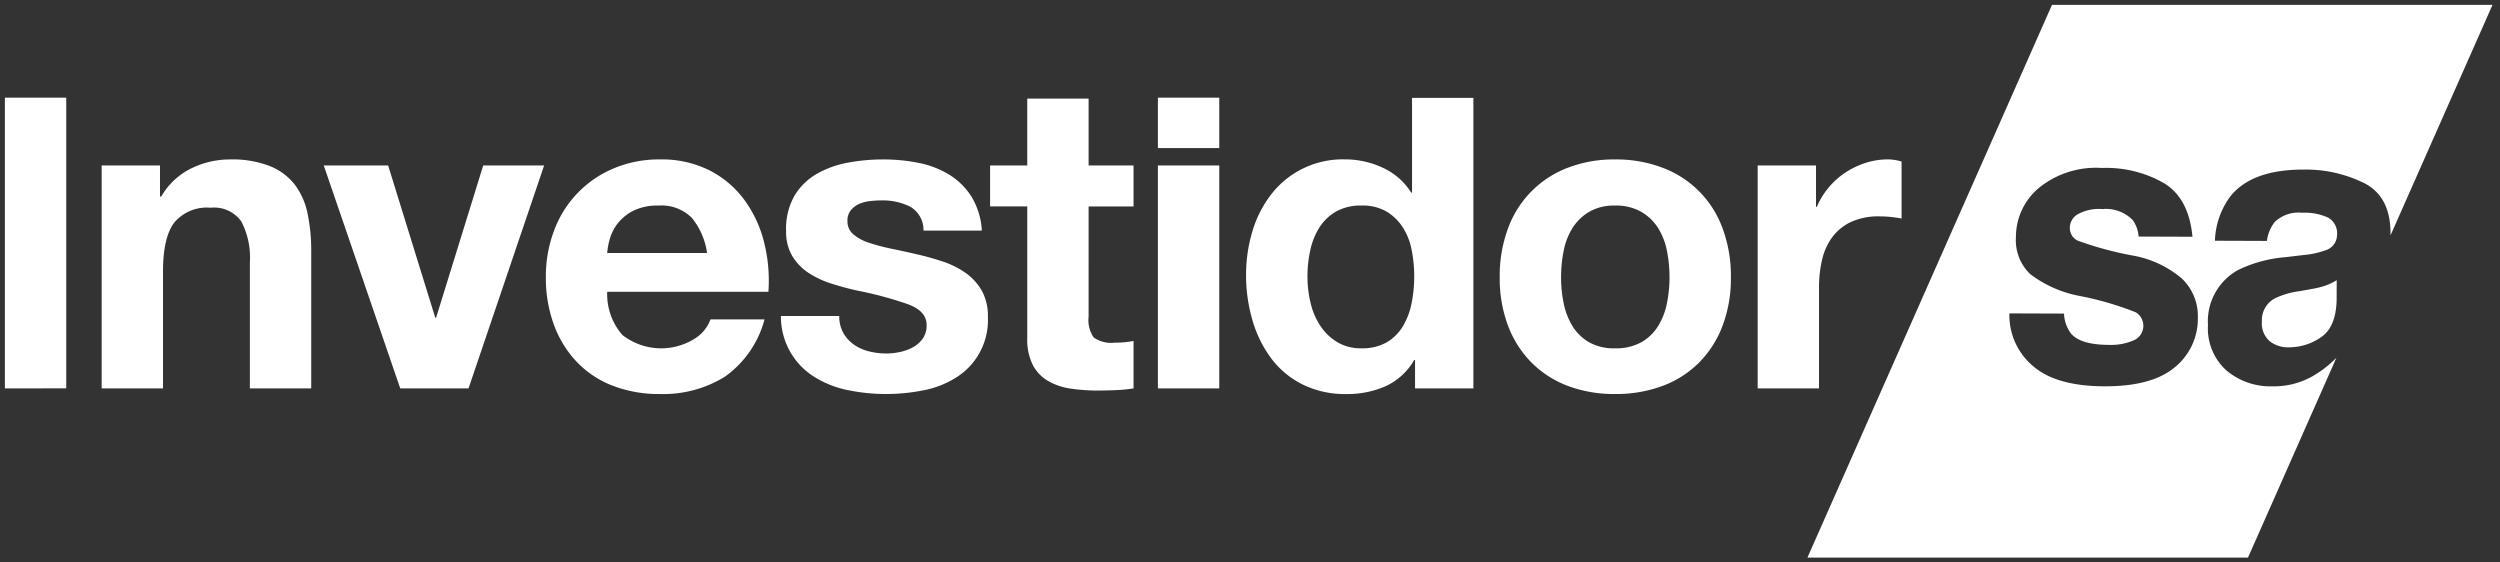
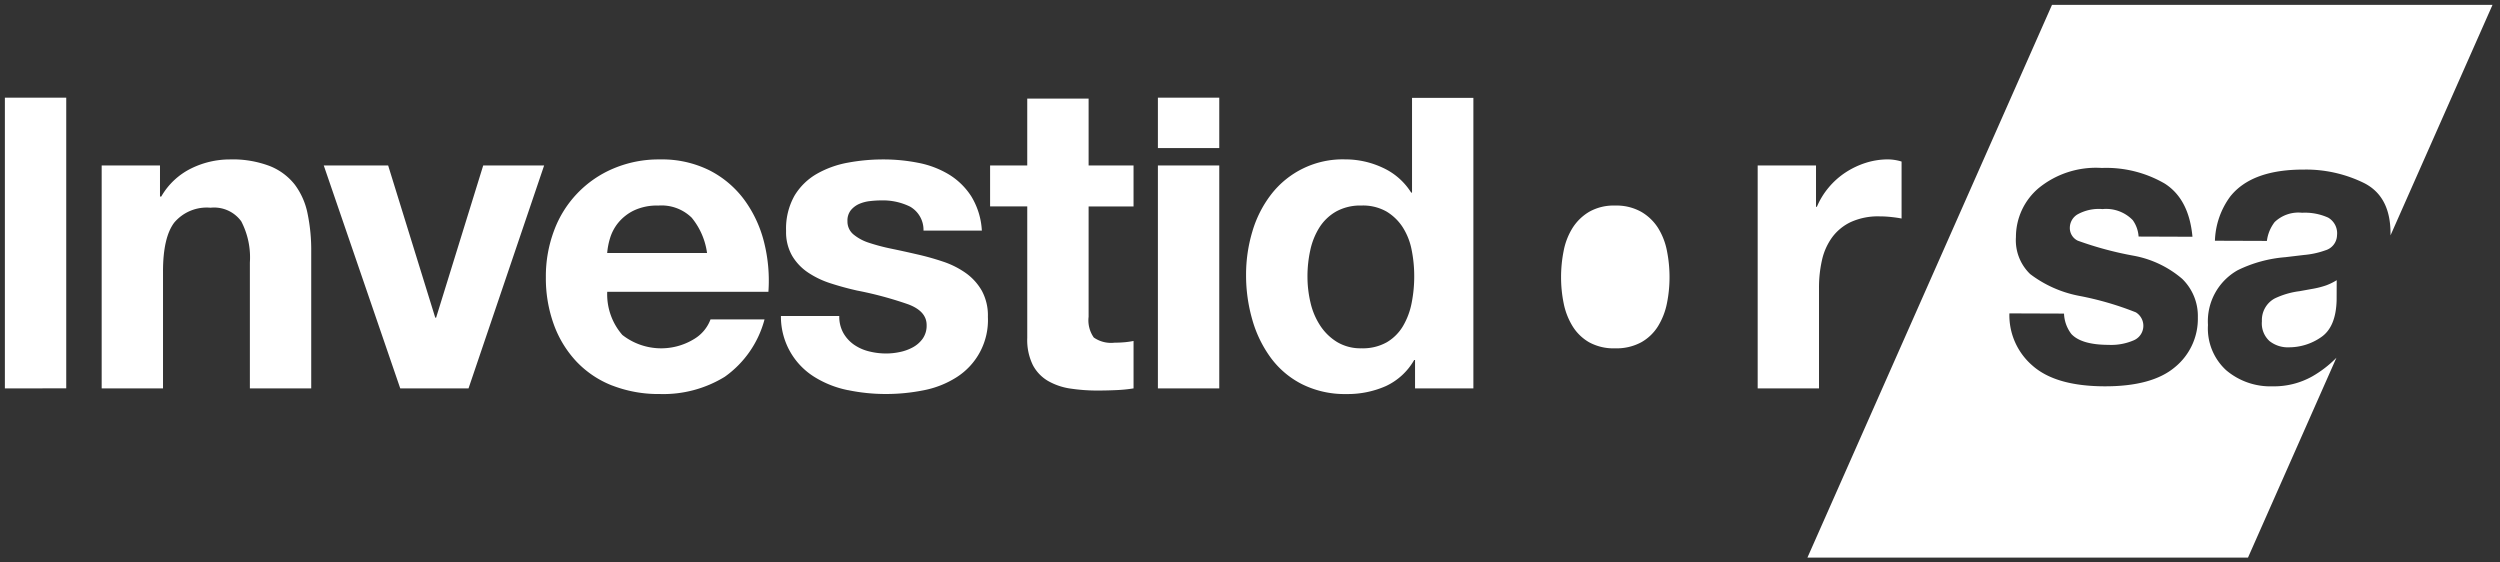
<svg xmlns="http://www.w3.org/2000/svg" width="256.268" height="57.656" viewBox="0 0 256.268 57.656">
  <rect x="0" y="0" width="256.268" height="57.656" fill="#333333" stroke="none" />
  <g id="LOGO" transform="translate(0.5 0.5)">
-     <path id="União_1" data-name="União 1" d="M184.775,56.656,209.844,0H255L244.546,23.626v-.159q.014-3.808-2.686-5.19a13.491,13.491,0,0,0-6.182-1.394q-5.35-.019-7.559,2.757a8.059,8.059,0,0,0-1.573,4.537l5.328.019a3.978,3.978,0,0,1,.792-1.93,3.52,3.52,0,0,1,2.812-.957,5.768,5.768,0,0,1,2.678.5,1.849,1.849,0,0,1,.907,1.791,1.658,1.658,0,0,1-1.2,1.562,8.712,8.712,0,0,1-2.207.476l-1.894.225a13.528,13.528,0,0,0-4.884,1.336,6,6,0,0,0-3.045,5.614,5.8,5.8,0,0,0,1.864,4.637,7,7,0,0,0,4.758,1.651,8.014,8.014,0,0,0,4.056-1.011A11.418,11.418,0,0,0,239,36.171l-9.064,20.485ZM207.84,36.974Q210.21,39.08,215.2,39.1q4.891.018,7.237-1.956a6.394,6.394,0,0,0,2.358-5.1,5.305,5.305,0,0,0-1.614-3.969,10.584,10.584,0,0,0-4.937-2.356,35.3,35.3,0,0,1-5.758-1.548,1.437,1.437,0,0,1-.812-1.375,1.611,1.611,0,0,1,.772-1.311,4.483,4.483,0,0,1,2.576-.552,3.8,3.8,0,0,1,3.1,1.132,3.255,3.255,0,0,1,.6,1.684l5.521.02q-.355-3.866-2.845-5.452a11.924,11.924,0,0,0-6.449-1.6,9.274,9.274,0,0,0-6.483,2.074,6.56,6.56,0,0,0-2.318,5.009,4.811,4.811,0,0,0,1.458,3.793,12.023,12.023,0,0,0,5.063,2.242,31.778,31.778,0,0,1,5.77,1.682,1.618,1.618,0,0,1-.2,2.861,5.847,5.847,0,0,1-2.6.473q-2.784-.009-3.811-1.115a3.658,3.658,0,0,1-.751-2.091l-5.6-.02A6.813,6.813,0,0,0,207.84,36.974Zm-47.654,2.074a10.451,10.451,0,0,1-3.721-2.409,10.691,10.691,0,0,1-2.391-3.779,13.8,13.8,0,0,1-.842-4.95,13.987,13.987,0,0,1,.842-4.972,10.463,10.463,0,0,1,6.112-6.233,13.113,13.113,0,0,1,4.873-.861,13.286,13.286,0,0,1,4.894.861,10.424,10.424,0,0,1,6.135,6.233,14.007,14.007,0,0,1,.841,4.972,13.822,13.822,0,0,1-.841,4.95,10.731,10.731,0,0,1-2.392,3.779,10.418,10.418,0,0,1-3.743,2.409,13.591,13.591,0,0,1-4.894.84A13.413,13.413,0,0,1,160.186,39.047ZM162.4,21.213a5.088,5.088,0,0,0-1.705,1.658,6.865,6.865,0,0,0-.908,2.342,13.683,13.683,0,0,0-.266,2.7,13.338,13.338,0,0,0,.266,2.674,7.109,7.109,0,0,0,.908,2.343,4.816,4.816,0,0,0,1.705,1.658,5.211,5.211,0,0,0,2.658.618,5.332,5.332,0,0,0,2.679-.618,4.773,4.773,0,0,0,1.728-1.658,7.129,7.129,0,0,0,.908-2.343,13.34,13.34,0,0,0,.265-2.674,13.684,13.684,0,0,0-.265-2.7,6.884,6.884,0,0,0-.908-2.342,5.037,5.037,0,0,0-1.728-1.658,5.187,5.187,0,0,0-2.679-.641A5.07,5.07,0,0,0,162.4,21.213Zm-29.412,17.68a9.065,9.065,0,0,1-3.21-2.7,12.2,12.2,0,0,1-1.905-3.911,16.373,16.373,0,0,1-.642-4.6,15.394,15.394,0,0,1,.642-4.441,11.531,11.531,0,0,1,1.905-3.779,9.254,9.254,0,0,1,7.6-3.624,9.03,9.03,0,0,1,3.876.861,6.757,6.757,0,0,1,2.9,2.542h.089V9.534h6.289V39.313h-5.98V36.4h-.088a6.49,6.49,0,0,1-2.9,2.675,9.676,9.676,0,0,1-4.053.817A9.81,9.81,0,0,1,132.989,38.893Zm3.455-17.7a4.907,4.907,0,0,0-1.7,1.635,7.2,7.2,0,0,0-.93,2.321,12.468,12.468,0,0,0-.288,2.718,11.591,11.591,0,0,0,.31,2.651,7.205,7.205,0,0,0,1,2.365,5.494,5.494,0,0,0,1.728,1.679,4.676,4.676,0,0,0,2.5.641,5,5,0,0,0,2.592-.618,4.71,4.71,0,0,0,1.661-1.658,7.424,7.424,0,0,0,.886-2.364,13.9,13.9,0,0,0,.266-2.74A13.584,13.584,0,0,0,144.2,25.1a6.643,6.643,0,0,0-.908-2.3,5.124,5.124,0,0,0-1.66-1.613,4.883,4.883,0,0,0-2.57-.618A5.123,5.123,0,0,0,136.444,21.191Zm-50.027,18.3a10.316,10.316,0,0,1-3.388-1.326,7.268,7.268,0,0,1-3.477-6.277h5.98a3.433,3.433,0,0,0,.42,1.746,3.681,3.681,0,0,0,1.085,1.193,4.646,4.646,0,0,0,1.528.685,7.2,7.2,0,0,0,1.794.221,6.724,6.724,0,0,0,1.4-.154,4.753,4.753,0,0,0,1.328-.486,3.014,3.014,0,0,0,1-.885,2.315,2.315,0,0,0,.4-1.392q0-1.413-1.883-2.121a37.58,37.58,0,0,0-5.249-1.414q-1.374-.309-2.68-.73a9.124,9.124,0,0,1-2.326-1.105A5.361,5.361,0,0,1,80.7,25.721a4.871,4.871,0,0,1-.62-2.542,6.865,6.865,0,0,1,.864-3.624,6.367,6.367,0,0,1,2.281-2.232,10.038,10.038,0,0,1,3.19-1.149,19.674,19.674,0,0,1,3.632-.331,18.249,18.249,0,0,1,3.61.353,9.594,9.594,0,0,1,3.123,1.194,7.157,7.157,0,0,1,2.281,2.232,7.49,7.49,0,0,1,1.085,3.514h-5.98a2.747,2.747,0,0,0-1.373-2.453,6.3,6.3,0,0,0-2.923-.641,10.879,10.879,0,0,0-1.151.067,3.867,3.867,0,0,0-1.13.287,2.335,2.335,0,0,0-.863.641,1.691,1.691,0,0,0-.355,1.128,1.717,1.717,0,0,0,.62,1.37,4.787,4.787,0,0,0,1.616.862,20.431,20.431,0,0,0,2.281.6q1.284.265,2.613.574a26.689,26.689,0,0,1,2.68.751,8.863,8.863,0,0,1,2.326,1.171,5.683,5.683,0,0,1,1.639,1.813,5.315,5.315,0,0,1,.62,2.674,6.938,6.938,0,0,1-3.278,6.233,9.712,9.712,0,0,1-3.344,1.3,19.618,19.618,0,0,1-3.831.375A18.992,18.992,0,0,1,86.416,39.489Zm-24.14-.464A10.127,10.127,0,0,1,58.6,36.572a11.028,11.028,0,0,1-2.326-3.8,13.88,13.88,0,0,1-.819-4.862,13.29,13.29,0,0,1,.841-4.774,11.054,11.054,0,0,1,6.09-6.365,11.875,11.875,0,0,1,4.762-.928,10.91,10.91,0,0,1,5.094,1.127A10.179,10.179,0,0,1,75.809,20a12.455,12.455,0,0,1,2.015,4.332,16.115,16.115,0,0,1,.443,5.083H61.745a6.338,6.338,0,0,0,1.551,4.42,6.461,6.461,0,0,0,7.353.419,3.949,3.949,0,0,0,1.683-2.011h5.537a10.487,10.487,0,0,1-4.075,5.879,12.013,12.013,0,0,1-6.644,1.768A13.091,13.091,0,0,1,62.276,39.025ZM64.47,21.08a4.783,4.783,0,0,0-1.6,1.26,4.622,4.622,0,0,0-.841,1.591,7.183,7.183,0,0,0-.288,1.5H71.977A7.244,7.244,0,0,0,70.4,21.81a4.425,4.425,0,0,0-3.433-1.237A5.481,5.481,0,0,0,64.47,21.08Zm44.779,18.255a6.523,6.523,0,0,1-2.3-.774,4.089,4.089,0,0,1-1.572-1.634,5.824,5.824,0,0,1-.576-2.785V20.66h-3.809v-4.2H104.8V9.61h6.29v6.851h4.606v4.2h-4.606V31.975a3.072,3.072,0,0,0,.531,2.122,3.088,3.088,0,0,0,2.127.53q.532,0,1.019-.044a8.556,8.556,0,0,0,.93-.133v4.863a15.089,15.089,0,0,1-1.771.176q-.976.043-1.905.044A18.447,18.447,0,0,1,109.249,39.334Zm70.426-.022V16.461h5.979V20.7h.089a7.72,7.72,0,0,1,1.2-1.967,7.882,7.882,0,0,1,1.727-1.547,8.488,8.488,0,0,1,2.083-.994,7.548,7.548,0,0,1,2.3-.353,4.905,4.905,0,0,1,1.372.221V21.9q-.443-.088-1.063-.155a11.3,11.3,0,0,0-1.2-.066,6.723,6.723,0,0,0-2.923.574,5.066,5.066,0,0,0-1.927,1.57,6.294,6.294,0,0,0-1.041,2.319,12.65,12.65,0,0,0-.31,2.874v10.3Zm-61.482,0V16.461h6.29V39.313Zm-77.665,0-7.84-22.852h6.6l4.828,15.6h.089l4.828-15.6h6.245L47.527,39.313Zm-15.414,0V26.407a8,8,0,0,0-.886-4.222,3.436,3.436,0,0,0-3.146-1.392,4.363,4.363,0,0,0-3.721,1.525q-1.152,1.526-1.151,5.017V39.313H9.922V16.461H15.9v3.182h.132a7.212,7.212,0,0,1,3.1-2.894,8.981,8.981,0,0,1,3.9-.906,10.71,10.71,0,0,1,4.141.685,6.136,6.136,0,0,1,2.547,1.9,7.347,7.347,0,0,1,1.307,2.961,18.383,18.383,0,0,1,.376,3.868V39.313ZM0,39.313V9.509H6.29v29.8Zm234.086-4.208a3.028,3.028,0,0,1-1.935-.635,2.438,2.438,0,0,1-.789-2.042,2.516,2.516,0,0,1,1.313-2.335,8.268,8.268,0,0,1,2.54-.744l1.258-.228a9.013,9.013,0,0,0,1.483-.372,6.128,6.128,0,0,0,1.073-.527l-.008,2.048q-.069,2.765-1.6,3.8a5.772,5.772,0,0,1-3.315,1.032ZM118.193,14.681V9.509h6.29v5.171Z" fill="#fff" stroke="rgba(0,0,0,0)" stroke-miterlimit="10" stroke-width="1" />
+     <path id="União_1" data-name="União 1" d="M184.775,56.656,209.844,0H255L244.546,23.626v-.159q.014-3.808-2.686-5.19a13.491,13.491,0,0,0-6.182-1.394q-5.35-.019-7.559,2.757a8.059,8.059,0,0,0-1.573,4.537l5.328.019a3.978,3.978,0,0,1,.792-1.93,3.52,3.52,0,0,1,2.812-.957,5.768,5.768,0,0,1,2.678.5,1.849,1.849,0,0,1,.907,1.791,1.658,1.658,0,0,1-1.2,1.562,8.712,8.712,0,0,1-2.207.476l-1.894.225a13.528,13.528,0,0,0-4.884,1.336,6,6,0,0,0-3.045,5.614,5.8,5.8,0,0,0,1.864,4.637,7,7,0,0,0,4.758,1.651,8.014,8.014,0,0,0,4.056-1.011A11.418,11.418,0,0,0,239,36.171l-9.064,20.485ZM207.84,36.974Q210.21,39.08,215.2,39.1q4.891.018,7.237-1.956a6.394,6.394,0,0,0,2.358-5.1,5.305,5.305,0,0,0-1.614-3.969,10.584,10.584,0,0,0-4.937-2.356,35.3,35.3,0,0,1-5.758-1.548,1.437,1.437,0,0,1-.812-1.375,1.611,1.611,0,0,1,.772-1.311,4.483,4.483,0,0,1,2.576-.552,3.8,3.8,0,0,1,3.1,1.132,3.255,3.255,0,0,1,.6,1.684l5.521.02q-.355-3.866-2.845-5.452a11.924,11.924,0,0,0-6.449-1.6,9.274,9.274,0,0,0-6.483,2.074,6.56,6.56,0,0,0-2.318,5.009,4.811,4.811,0,0,0,1.458,3.793,12.023,12.023,0,0,0,5.063,2.242,31.778,31.778,0,0,1,5.77,1.682,1.618,1.618,0,0,1-.2,2.861,5.847,5.847,0,0,1-2.6.473q-2.784-.009-3.811-1.115a3.658,3.658,0,0,1-.751-2.091l-5.6-.02A6.813,6.813,0,0,0,207.84,36.974Zm-47.654,2.074A13.413,13.413,0,0,1,160.186,39.047ZM162.4,21.213a5.088,5.088,0,0,0-1.705,1.658,6.865,6.865,0,0,0-.908,2.342,13.683,13.683,0,0,0-.266,2.7,13.338,13.338,0,0,0,.266,2.674,7.109,7.109,0,0,0,.908,2.343,4.816,4.816,0,0,0,1.705,1.658,5.211,5.211,0,0,0,2.658.618,5.332,5.332,0,0,0,2.679-.618,4.773,4.773,0,0,0,1.728-1.658,7.129,7.129,0,0,0,.908-2.343,13.34,13.34,0,0,0,.265-2.674,13.684,13.684,0,0,0-.265-2.7,6.884,6.884,0,0,0-.908-2.342,5.037,5.037,0,0,0-1.728-1.658,5.187,5.187,0,0,0-2.679-.641A5.07,5.07,0,0,0,162.4,21.213Zm-29.412,17.68a9.065,9.065,0,0,1-3.21-2.7,12.2,12.2,0,0,1-1.905-3.911,16.373,16.373,0,0,1-.642-4.6,15.394,15.394,0,0,1,.642-4.441,11.531,11.531,0,0,1,1.905-3.779,9.254,9.254,0,0,1,7.6-3.624,9.03,9.03,0,0,1,3.876.861,6.757,6.757,0,0,1,2.9,2.542h.089V9.534h6.289V39.313h-5.98V36.4h-.088a6.49,6.49,0,0,1-2.9,2.675,9.676,9.676,0,0,1-4.053.817A9.81,9.81,0,0,1,132.989,38.893Zm3.455-17.7a4.907,4.907,0,0,0-1.7,1.635,7.2,7.2,0,0,0-.93,2.321,12.468,12.468,0,0,0-.288,2.718,11.591,11.591,0,0,0,.31,2.651,7.205,7.205,0,0,0,1,2.365,5.494,5.494,0,0,0,1.728,1.679,4.676,4.676,0,0,0,2.5.641,5,5,0,0,0,2.592-.618,4.71,4.71,0,0,0,1.661-1.658,7.424,7.424,0,0,0,.886-2.364,13.9,13.9,0,0,0,.266-2.74A13.584,13.584,0,0,0,144.2,25.1a6.643,6.643,0,0,0-.908-2.3,5.124,5.124,0,0,0-1.66-1.613,4.883,4.883,0,0,0-2.57-.618A5.123,5.123,0,0,0,136.444,21.191Zm-50.027,18.3a10.316,10.316,0,0,1-3.388-1.326,7.268,7.268,0,0,1-3.477-6.277h5.98a3.433,3.433,0,0,0,.42,1.746,3.681,3.681,0,0,0,1.085,1.193,4.646,4.646,0,0,0,1.528.685,7.2,7.2,0,0,0,1.794.221,6.724,6.724,0,0,0,1.4-.154,4.753,4.753,0,0,0,1.328-.486,3.014,3.014,0,0,0,1-.885,2.315,2.315,0,0,0,.4-1.392q0-1.413-1.883-2.121a37.58,37.58,0,0,0-5.249-1.414q-1.374-.309-2.68-.73a9.124,9.124,0,0,1-2.326-1.105A5.361,5.361,0,0,1,80.7,25.721a4.871,4.871,0,0,1-.62-2.542,6.865,6.865,0,0,1,.864-3.624,6.367,6.367,0,0,1,2.281-2.232,10.038,10.038,0,0,1,3.19-1.149,19.674,19.674,0,0,1,3.632-.331,18.249,18.249,0,0,1,3.61.353,9.594,9.594,0,0,1,3.123,1.194,7.157,7.157,0,0,1,2.281,2.232,7.49,7.49,0,0,1,1.085,3.514h-5.98a2.747,2.747,0,0,0-1.373-2.453,6.3,6.3,0,0,0-2.923-.641,10.879,10.879,0,0,0-1.151.067,3.867,3.867,0,0,0-1.13.287,2.335,2.335,0,0,0-.863.641,1.691,1.691,0,0,0-.355,1.128,1.717,1.717,0,0,0,.62,1.37,4.787,4.787,0,0,0,1.616.862,20.431,20.431,0,0,0,2.281.6q1.284.265,2.613.574a26.689,26.689,0,0,1,2.68.751,8.863,8.863,0,0,1,2.326,1.171,5.683,5.683,0,0,1,1.639,1.813,5.315,5.315,0,0,1,.62,2.674,6.938,6.938,0,0,1-3.278,6.233,9.712,9.712,0,0,1-3.344,1.3,19.618,19.618,0,0,1-3.831.375A18.992,18.992,0,0,1,86.416,39.489Zm-24.14-.464A10.127,10.127,0,0,1,58.6,36.572a11.028,11.028,0,0,1-2.326-3.8,13.88,13.88,0,0,1-.819-4.862,13.29,13.29,0,0,1,.841-4.774,11.054,11.054,0,0,1,6.09-6.365,11.875,11.875,0,0,1,4.762-.928,10.91,10.91,0,0,1,5.094,1.127A10.179,10.179,0,0,1,75.809,20a12.455,12.455,0,0,1,2.015,4.332,16.115,16.115,0,0,1,.443,5.083H61.745a6.338,6.338,0,0,0,1.551,4.42,6.461,6.461,0,0,0,7.353.419,3.949,3.949,0,0,0,1.683-2.011h5.537a10.487,10.487,0,0,1-4.075,5.879,12.013,12.013,0,0,1-6.644,1.768A13.091,13.091,0,0,1,62.276,39.025ZM64.47,21.08a4.783,4.783,0,0,0-1.6,1.26,4.622,4.622,0,0,0-.841,1.591,7.183,7.183,0,0,0-.288,1.5H71.977A7.244,7.244,0,0,0,70.4,21.81a4.425,4.425,0,0,0-3.433-1.237A5.481,5.481,0,0,0,64.47,21.08Zm44.779,18.255a6.523,6.523,0,0,1-2.3-.774,4.089,4.089,0,0,1-1.572-1.634,5.824,5.824,0,0,1-.576-2.785V20.66h-3.809v-4.2H104.8V9.61h6.29v6.851h4.606v4.2h-4.606V31.975a3.072,3.072,0,0,0,.531,2.122,3.088,3.088,0,0,0,2.127.53q.532,0,1.019-.044a8.556,8.556,0,0,0,.93-.133v4.863a15.089,15.089,0,0,1-1.771.176q-.976.043-1.905.044A18.447,18.447,0,0,1,109.249,39.334Zm70.426-.022V16.461h5.979V20.7h.089a7.72,7.72,0,0,1,1.2-1.967,7.882,7.882,0,0,1,1.727-1.547,8.488,8.488,0,0,1,2.083-.994,7.548,7.548,0,0,1,2.3-.353,4.905,4.905,0,0,1,1.372.221V21.9q-.443-.088-1.063-.155a11.3,11.3,0,0,0-1.2-.066,6.723,6.723,0,0,0-2.923.574,5.066,5.066,0,0,0-1.927,1.57,6.294,6.294,0,0,0-1.041,2.319,12.65,12.65,0,0,0-.31,2.874v10.3Zm-61.482,0V16.461h6.29V39.313Zm-77.665,0-7.84-22.852h6.6l4.828,15.6h.089l4.828-15.6h6.245L47.527,39.313Zm-15.414,0V26.407a8,8,0,0,0-.886-4.222,3.436,3.436,0,0,0-3.146-1.392,4.363,4.363,0,0,0-3.721,1.525q-1.152,1.526-1.151,5.017V39.313H9.922V16.461H15.9v3.182h.132a7.212,7.212,0,0,1,3.1-2.894,8.981,8.981,0,0,1,3.9-.906,10.71,10.71,0,0,1,4.141.685,6.136,6.136,0,0,1,2.547,1.9,7.347,7.347,0,0,1,1.307,2.961,18.383,18.383,0,0,1,.376,3.868V39.313ZM0,39.313V9.509H6.29v29.8Zm234.086-4.208a3.028,3.028,0,0,1-1.935-.635,2.438,2.438,0,0,1-.789-2.042,2.516,2.516,0,0,1,1.313-2.335,8.268,8.268,0,0,1,2.54-.744l1.258-.228a9.013,9.013,0,0,0,1.483-.372,6.128,6.128,0,0,0,1.073-.527l-.008,2.048q-.069,2.765-1.6,3.8a5.772,5.772,0,0,1-3.315,1.032ZM118.193,14.681V9.509h6.29v5.171Z" fill="#fff" stroke="rgba(0,0,0,0)" stroke-miterlimit="10" stroke-width="1" />
  </g>
</svg>